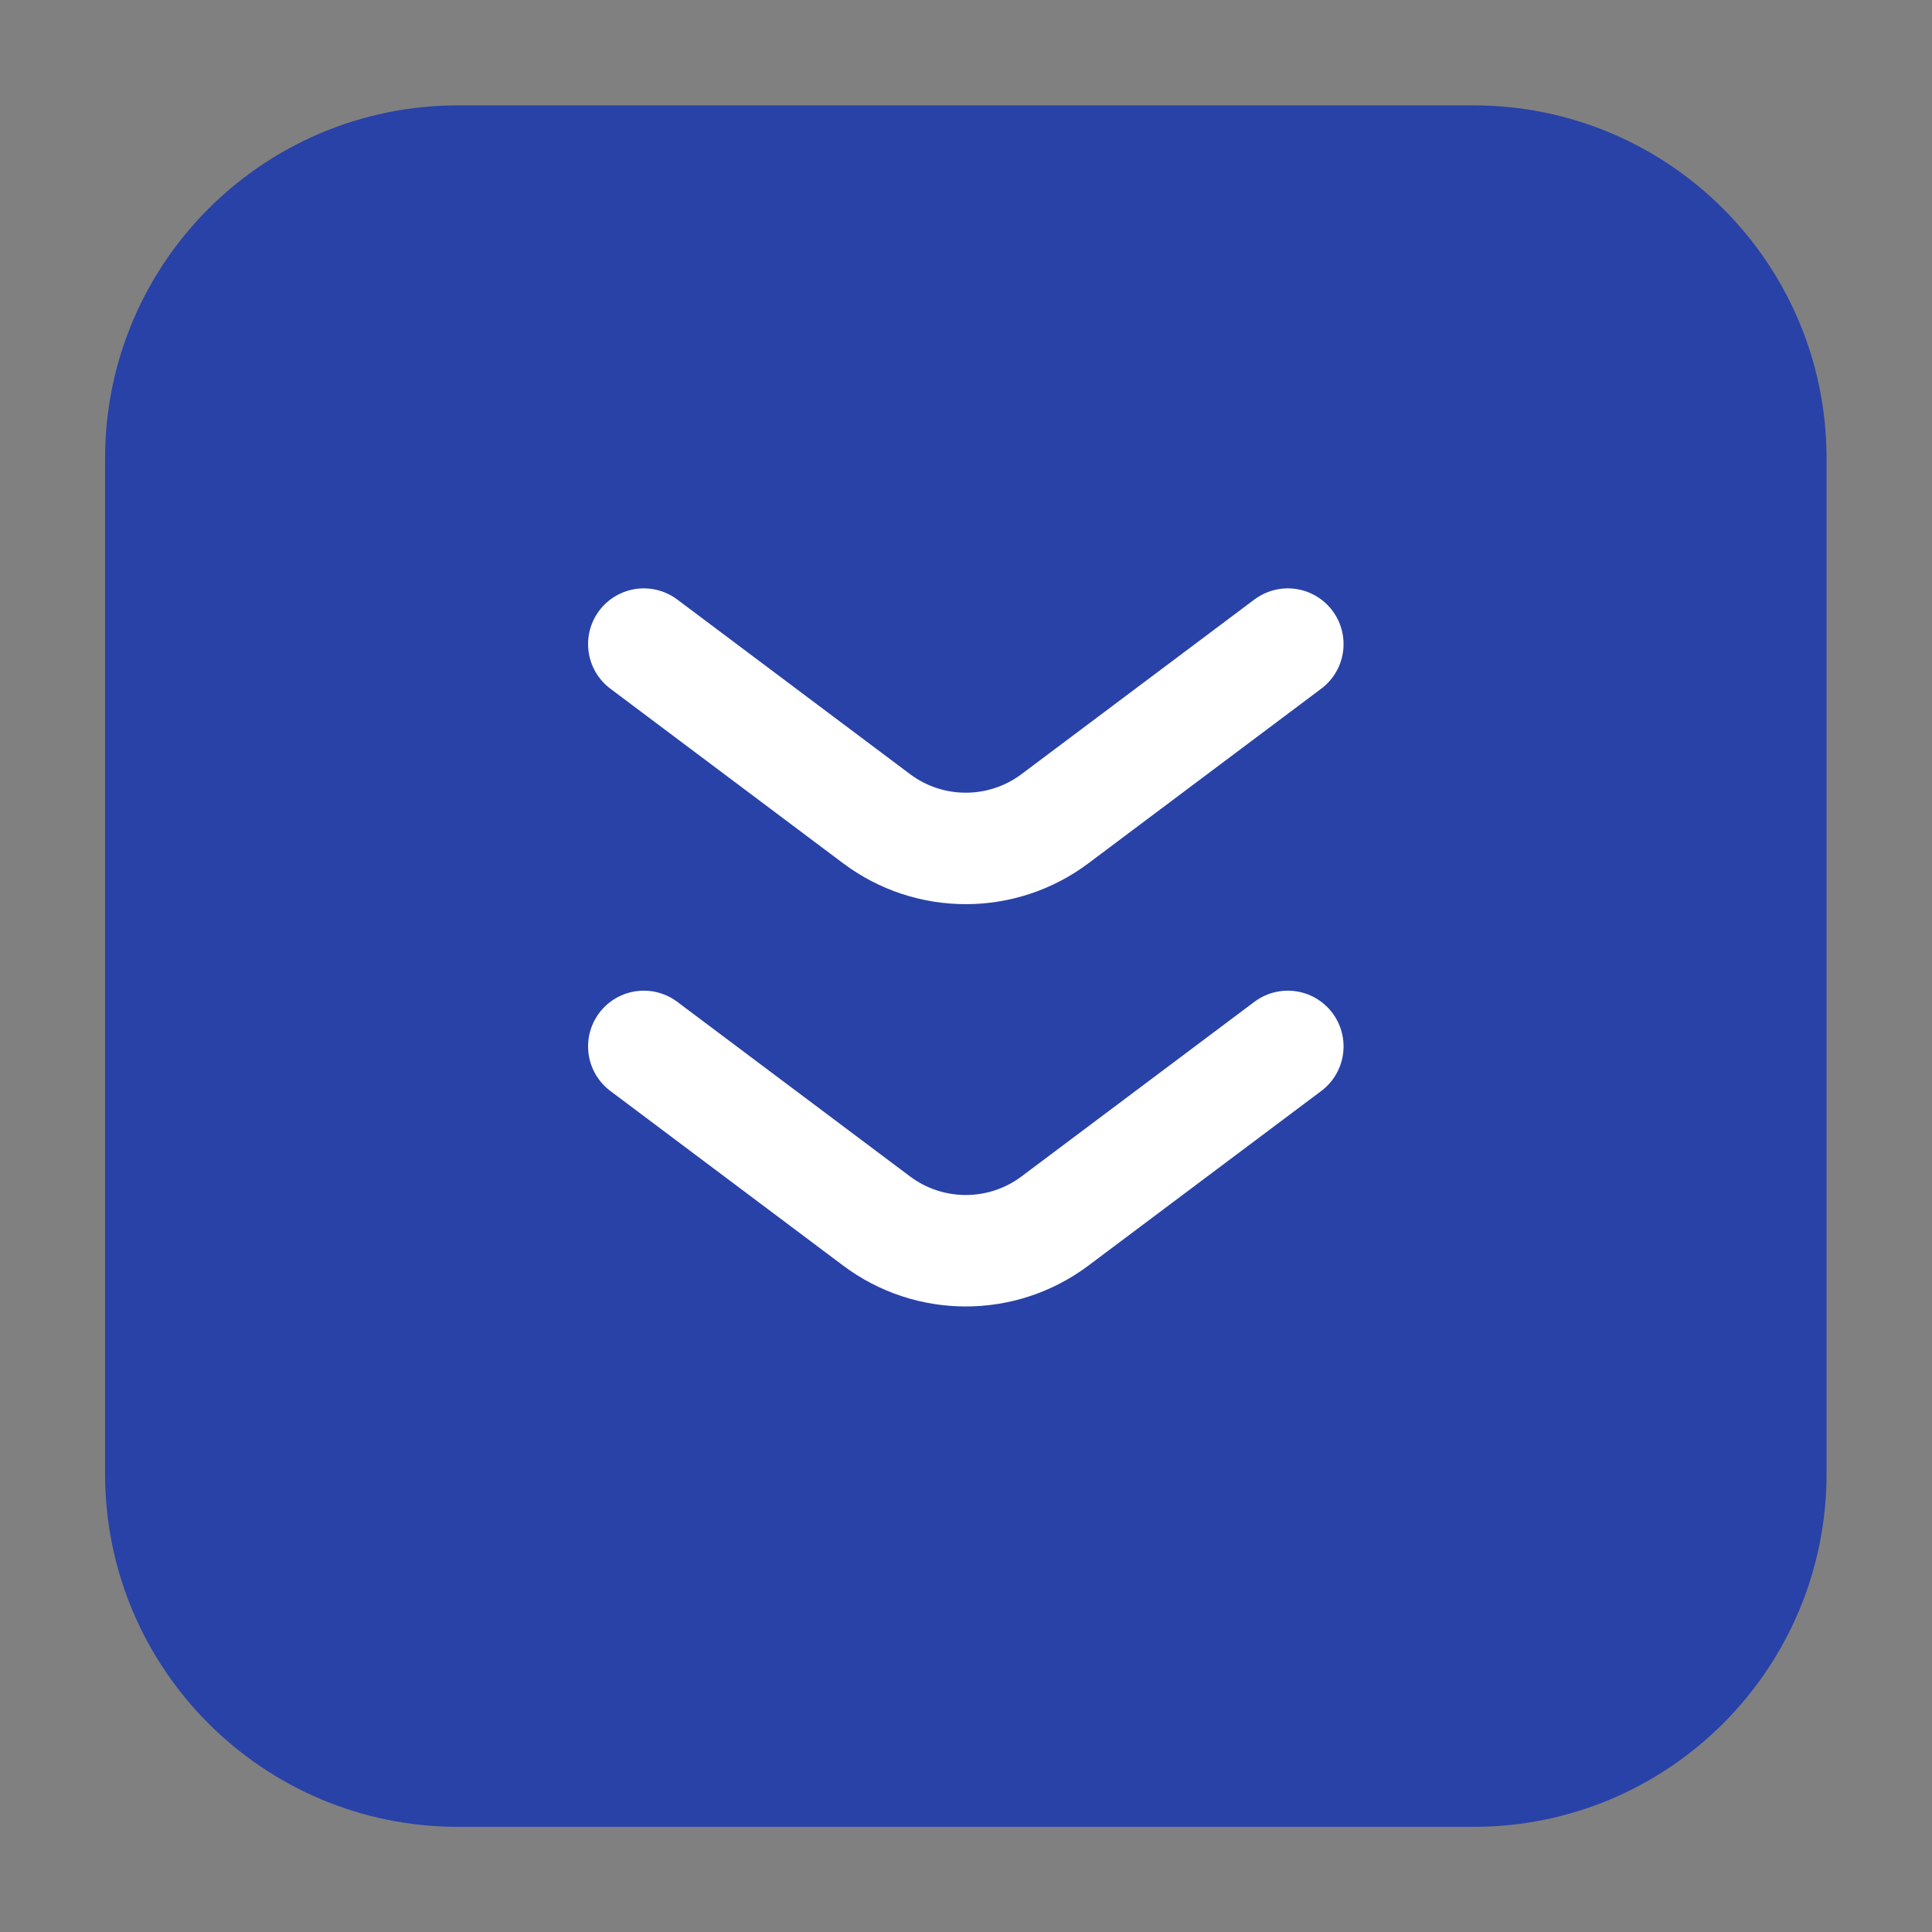
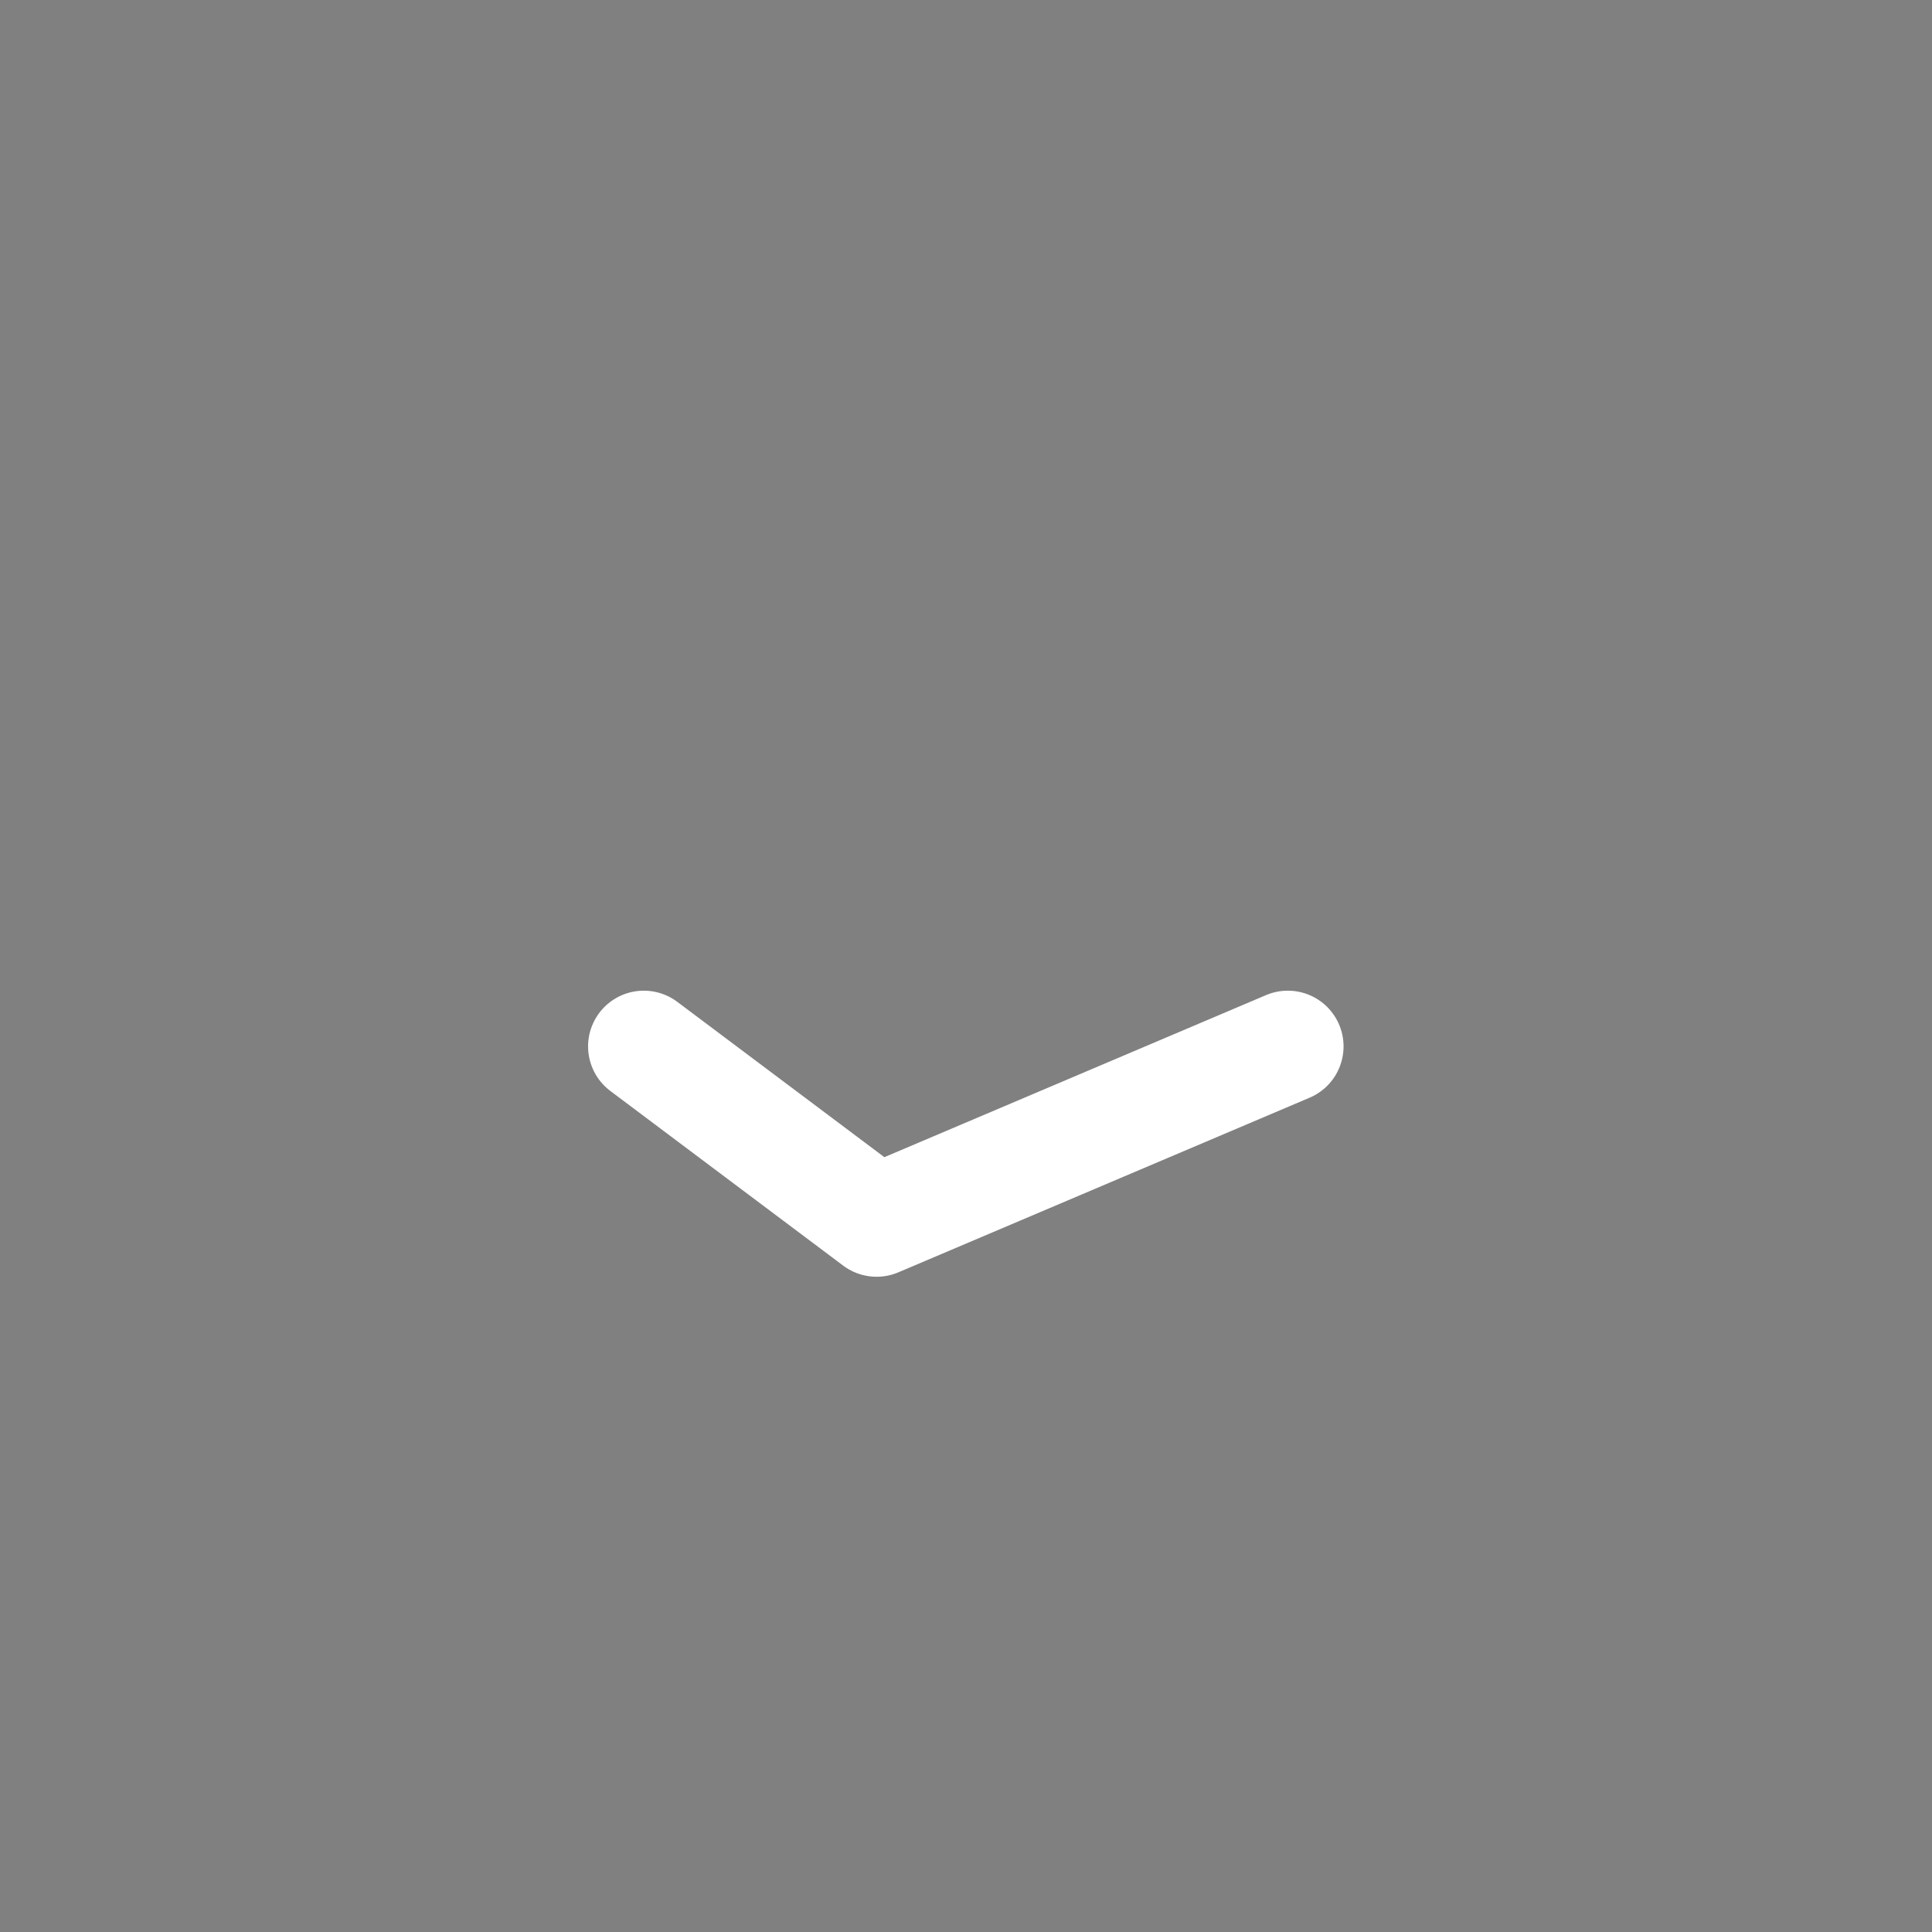
<svg xmlns="http://www.w3.org/2000/svg" width="26" height="26" viewBox="0 0 26 26" fill="none">
  <rect x="0" y="0" width="26" height="26" fill="#808080" stroke="none" />
-   <path d="M6.164 2.168H19.831C22.04 2.168 23.831 3.959 23.831 6.168V19.835C23.831 22.044 22.04 23.835 19.831 23.835H6.164C3.955 23.835 2.164 22.044 2.164 19.835V6.168C2.164 3.959 3.955 2.168 6.164 2.168Z" fill="#2942A8" stroke="#2942A8" stroke-width="1.5" stroke-linecap="round" stroke-linejoin="round" />
-   <path d="M8.664 8.668L11.797 11.018C12.508 11.551 13.486 11.551 14.197 11.018L17.331 8.668" stroke="white" stroke-width="1.5" stroke-linecap="round" stroke-linejoin="round" />
-   <path d="M8.664 14.082L11.797 16.432C12.508 16.965 13.486 16.965 14.197 16.432L17.331 14.082" stroke="white" stroke-width="1.5" stroke-linecap="round" stroke-linejoin="round" />
+   <path d="M8.664 14.082L11.797 16.432L17.331 14.082" stroke="white" stroke-width="1.5" stroke-linecap="round" stroke-linejoin="round" />
</svg>